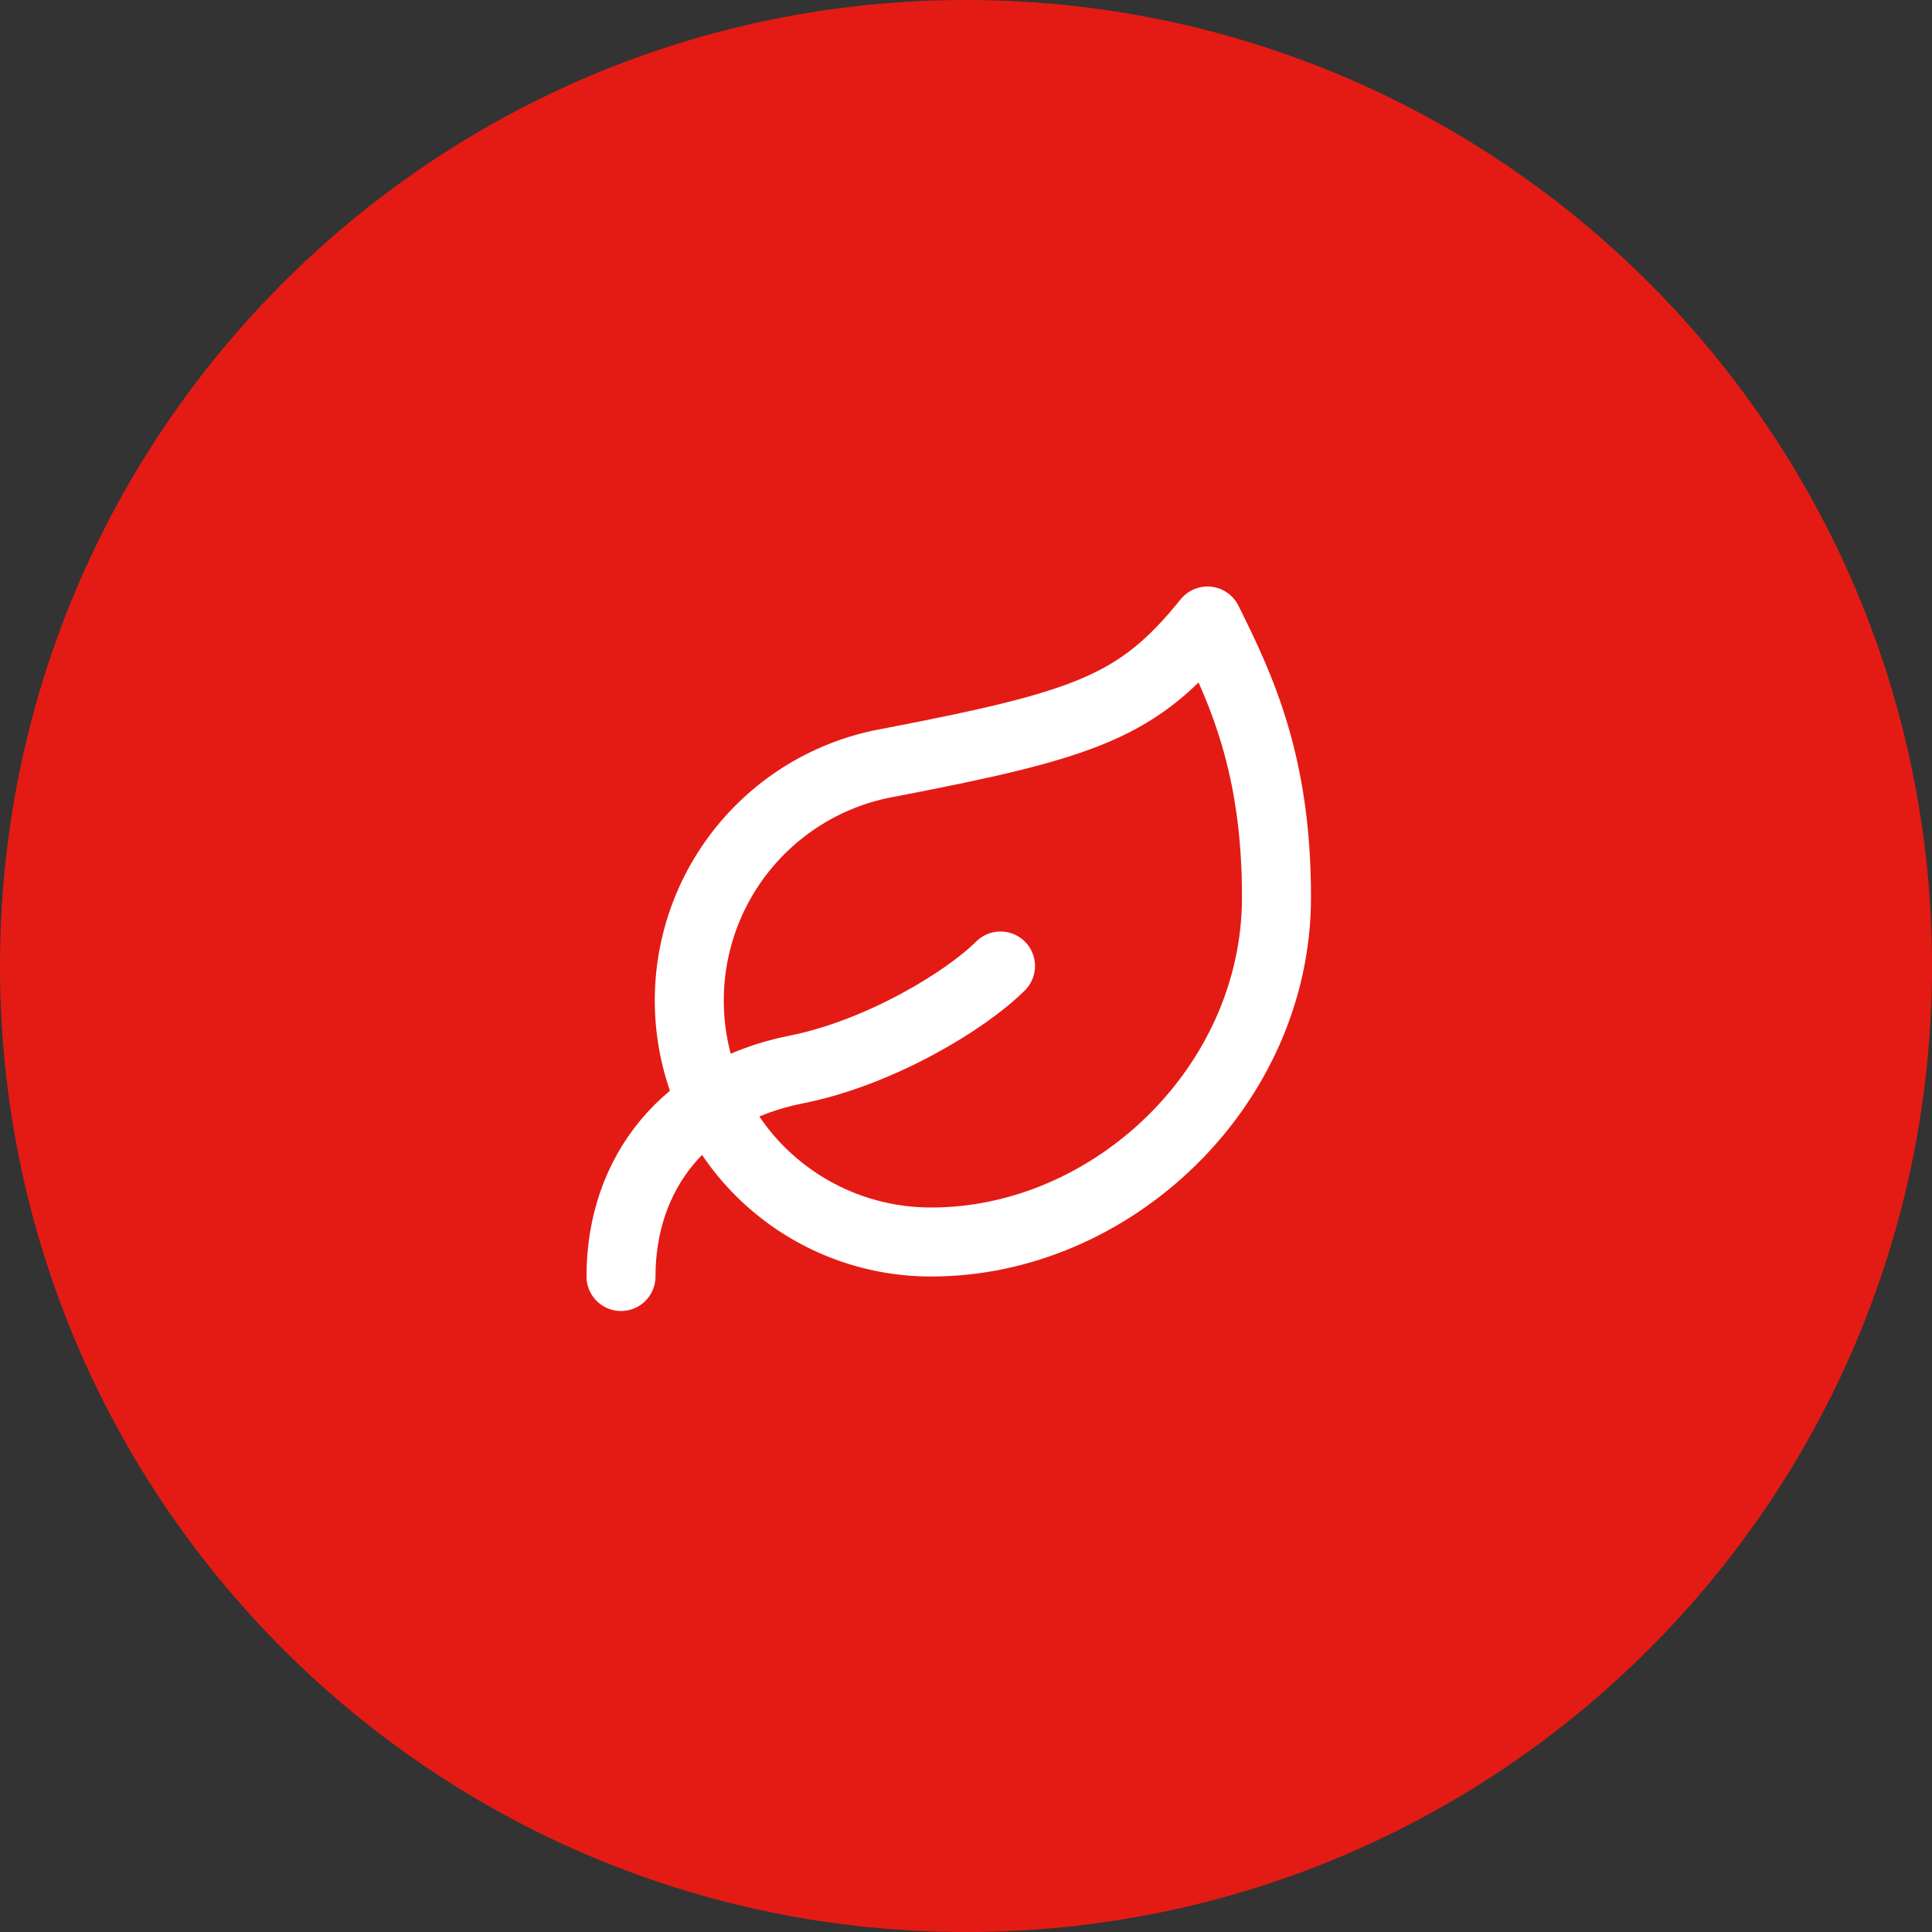
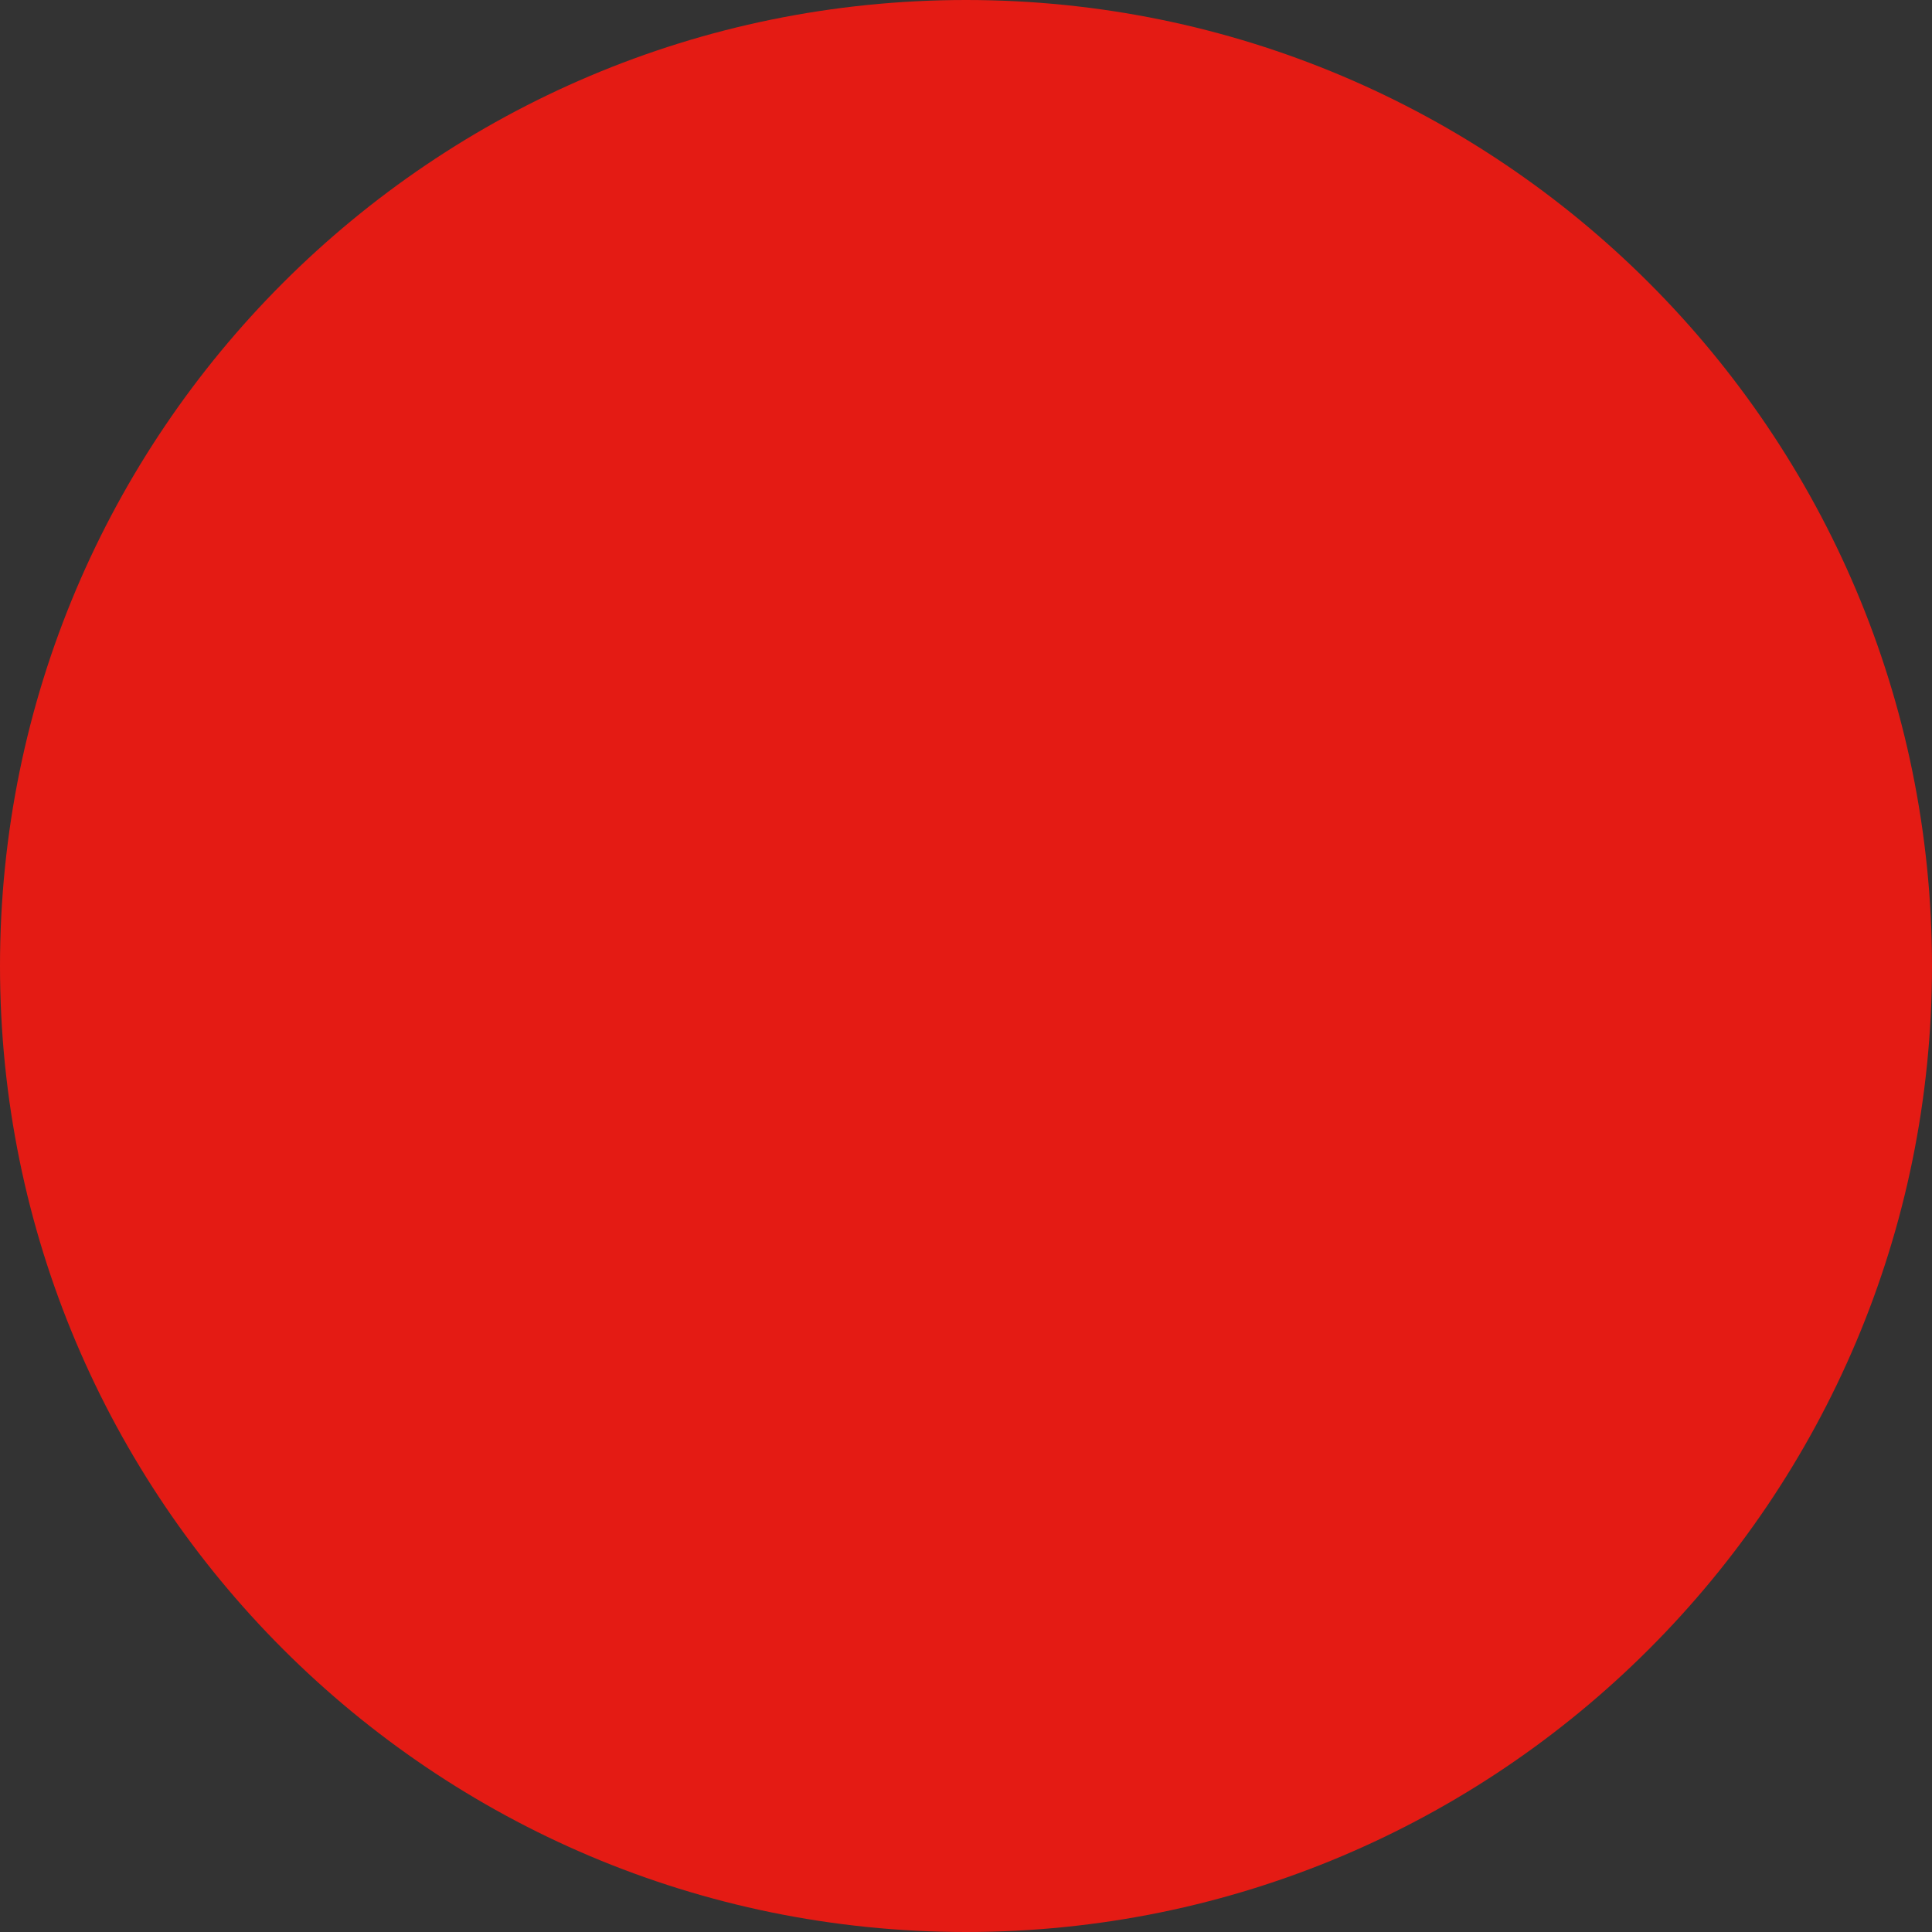
<svg xmlns="http://www.w3.org/2000/svg" width="56" height="56" viewBox="0 0 56 56" fill="none">
  <rect x="0" y="0" width="56" height="56" fill="#333333" stroke="none" />
  <path d="M0 28C0 12.536 12.536 0 28 0C43.464 0 56 12.536 56 28C56 43.464 43.464 56 28 56C12.536 56 0 43.464 0 28Z" fill="#E41B14" />
-   <path d="M18 37C18 34 19.85 31.64 23.08 31C25.5 30.52 28 29 29 28M27 36C25.244 36.005 23.55 35.35 22.255 34.165C20.959 32.98 20.156 31.352 20.005 29.602C19.854 27.853 20.366 26.11 21.439 24.721C22.513 23.331 24.069 22.396 25.8 22.1C31.5 21 33 20.48 35 18C36 20 37 22.18 37 26C37 31.5 32.22 36 27 36Z" stroke="white" stroke-width="2" stroke-linecap="round" stroke-linejoin="round" />
</svg>